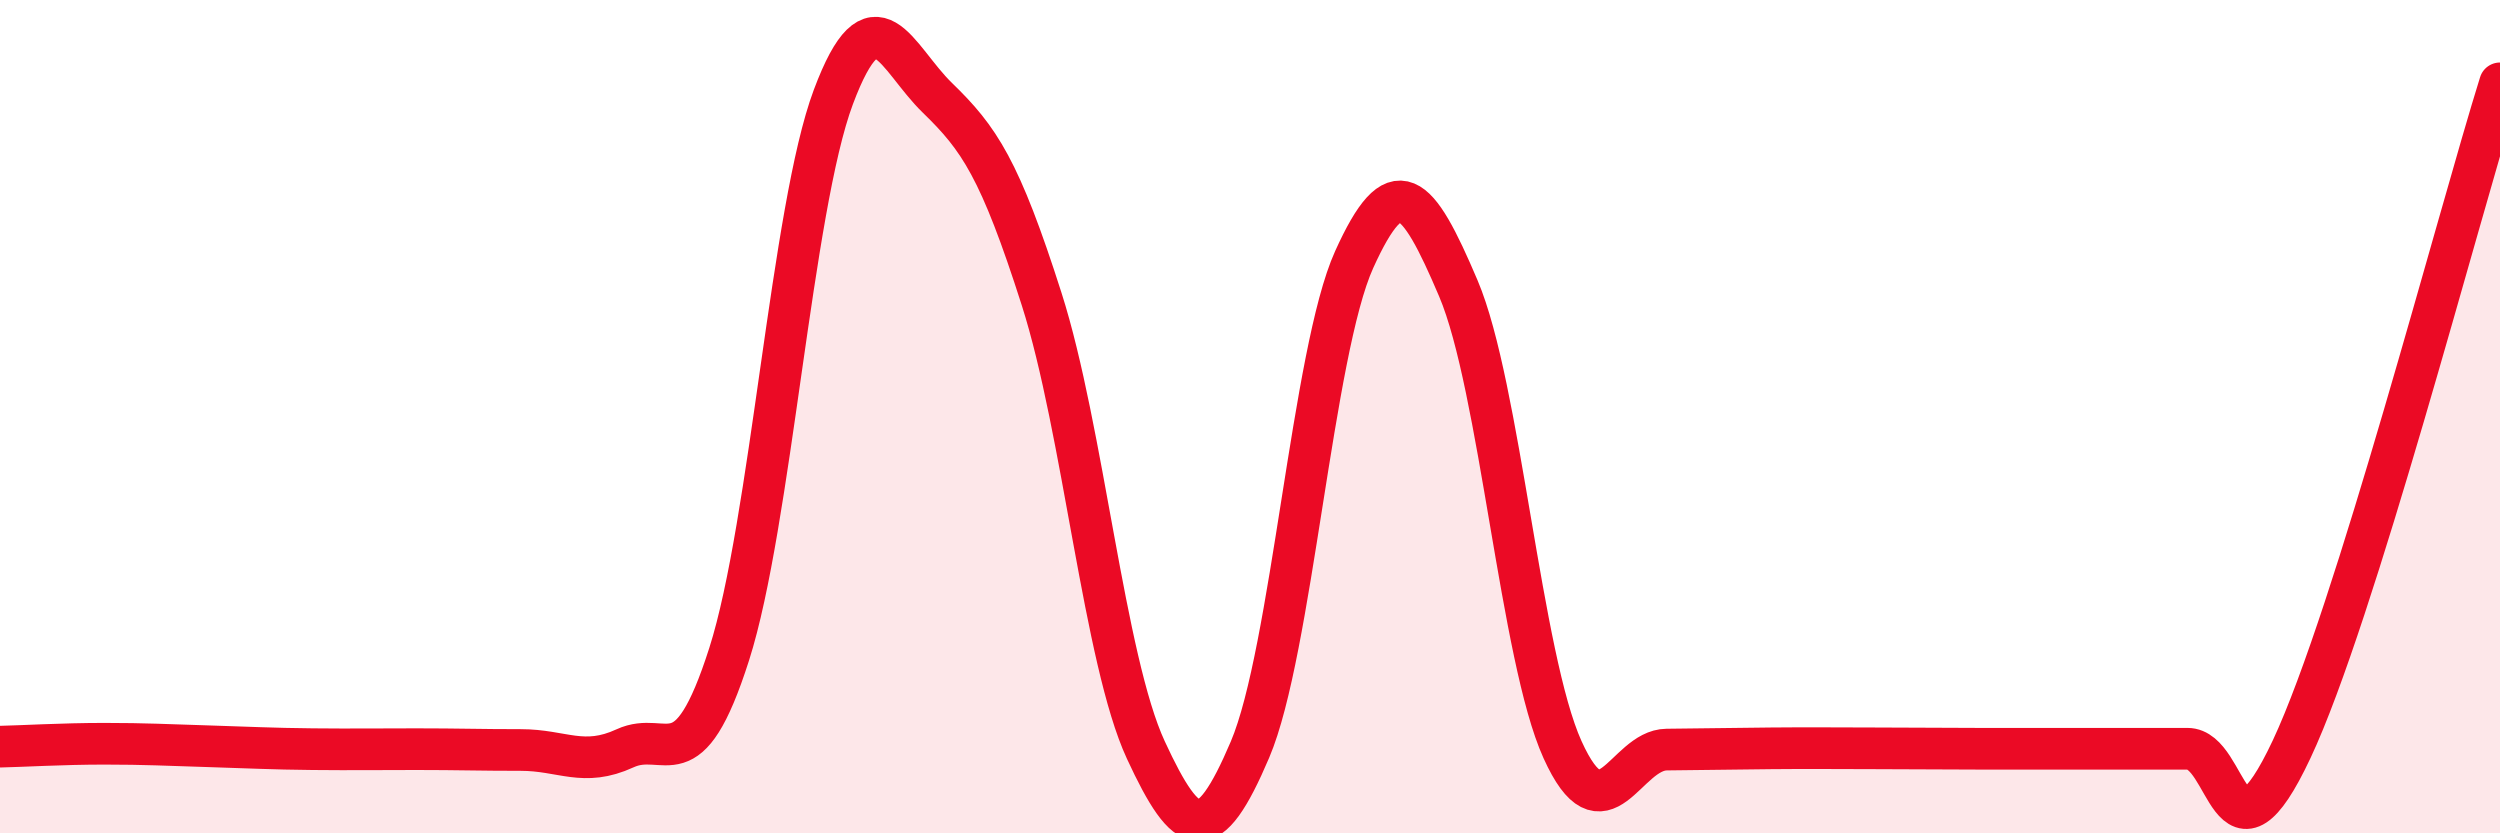
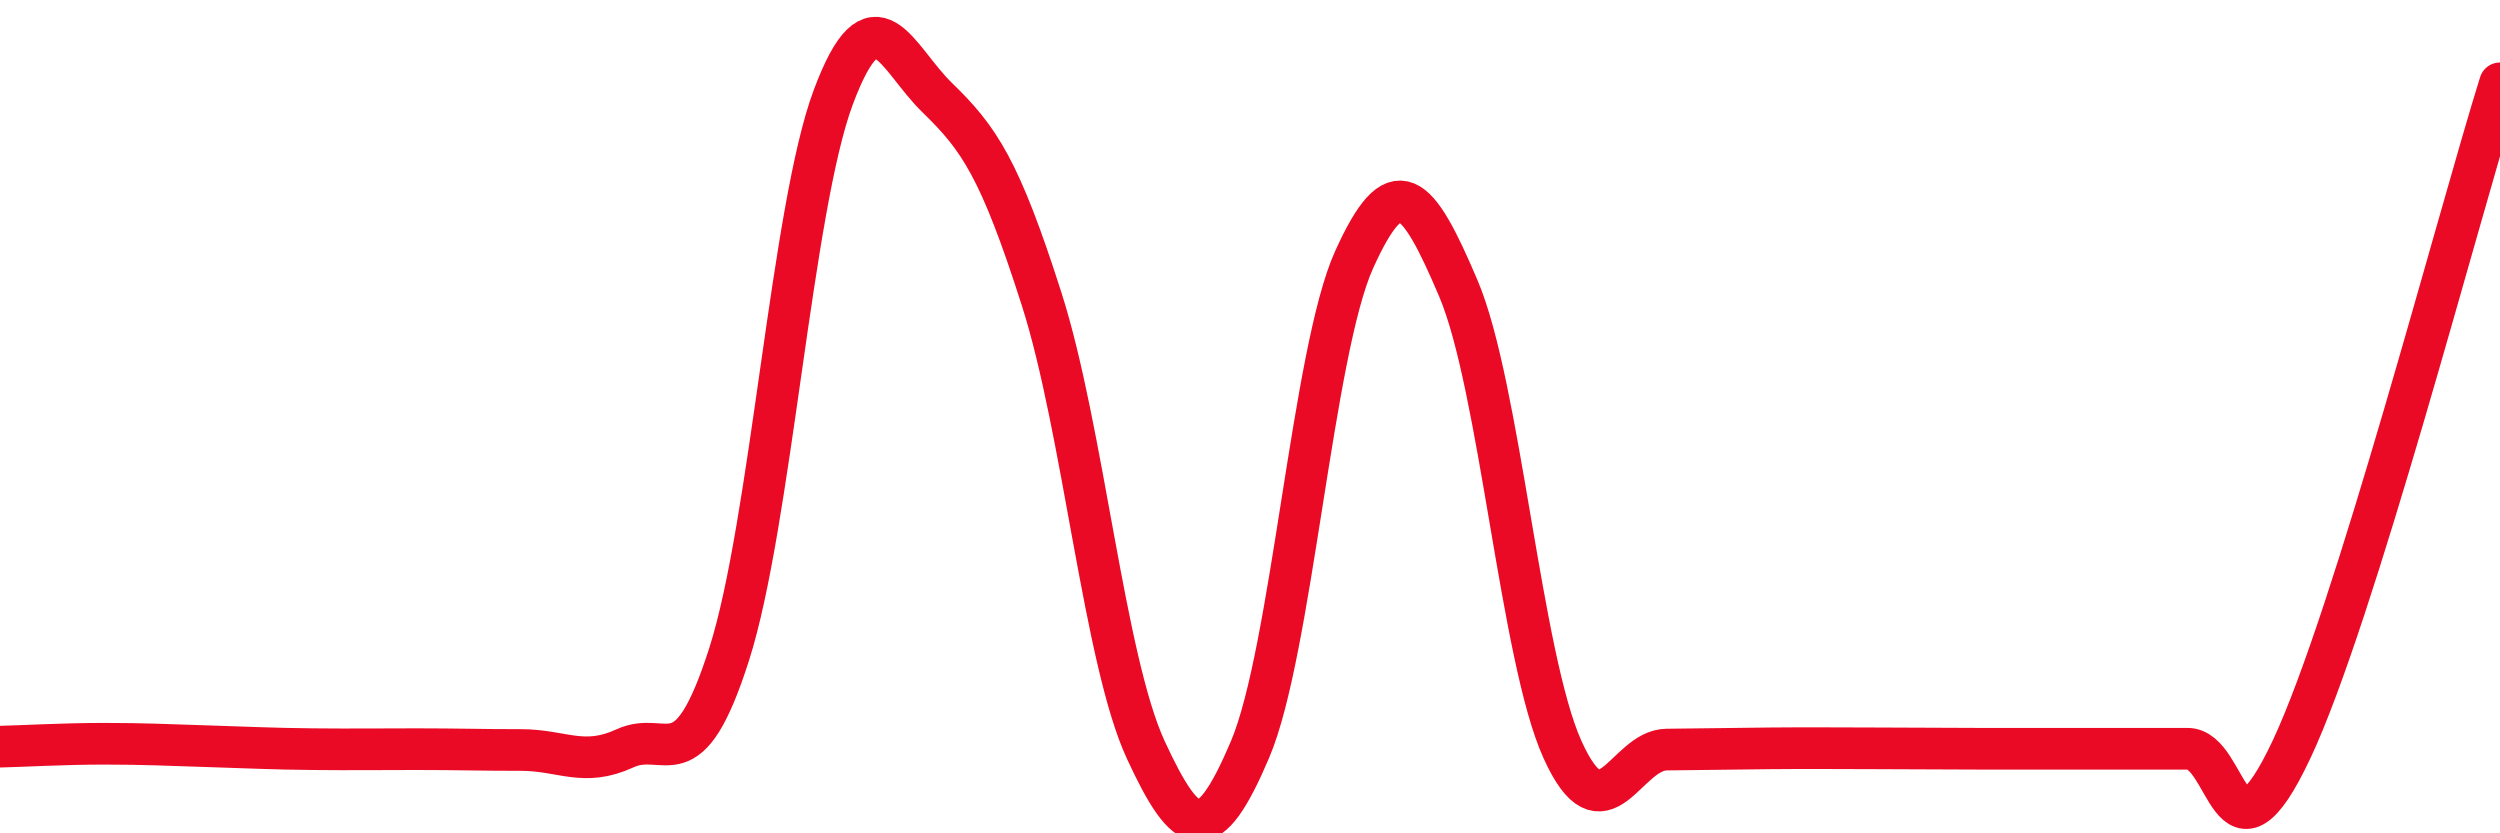
<svg xmlns="http://www.w3.org/2000/svg" width="60" height="20" viewBox="0 0 60 20">
-   <path d="M 0,17.92 C 0.5,17.91 1.5,17.85 2.5,17.85 C 3.5,17.85 4,17.88 5,17.91 C 6,17.94 6.5,17.97 7.5,17.98 C 8.5,17.99 9,17.98 10,17.98 C 11,17.98 11.5,18 12.5,18 C 13.5,18 14,18.42 15,17.96 C 16,17.5 16.5,18.83 17.5,15.7 C 18.5,12.57 19,5 20,2.33 C 21,-0.34 21.5,1.38 22.5,2.35 C 23.5,3.32 24,4.05 25,7.18 C 26,10.31 26.5,15.84 27.5,18 C 28.5,20.16 29,20.34 30,17.99 C 31,15.64 31.5,8.44 32.5,6.23 C 33.5,4.02 34,4.57 35,6.92 C 36,9.27 36.5,15.78 37.5,17.99 C 38.5,20.2 39,18 40,17.99 C 41,17.98 41.5,17.97 42.5,17.96 C 43.5,17.95 44,17.96 45,17.96 C 46,17.96 46.5,17.97 47.5,17.97 C 48.5,17.97 49,17.97 50,17.97 C 51,17.97 51.5,17.97 52.5,17.97 C 53.5,17.97 53.5,21.17 55,17.98 C 56.5,14.79 59,5.2 60,2L60 20L0 20Z" fill="#EB0A25" opacity="0.1" stroke-linecap="round" stroke-linejoin="round" />
  <path d="M 0,17.92 C 0.5,17.91 1.5,17.85 2.5,17.85 C 3.5,17.85 4,17.88 5,17.91 C 6,17.94 6.5,17.97 7.5,17.98 C 8.5,17.99 9,17.98 10,17.98 C 11,17.98 11.5,18 12.5,18 C 13.5,18 14,18.42 15,17.96 C 16,17.5 16.5,18.83 17.5,15.7 C 18.5,12.57 19,5 20,2.33 C 21,-0.34 21.5,1.38 22.5,2.35 C 23.5,3.32 24,4.05 25,7.18 C 26,10.31 26.5,15.84 27.5,18 C 28.5,20.16 29,20.34 30,17.99 C 31,15.64 31.5,8.44 32.5,6.23 C 33.5,4.02 34,4.57 35,6.92 C 36,9.27 36.5,15.78 37.5,17.99 C 38.5,20.2 39,18 40,17.99 C 41,17.98 41.5,17.97 42.5,17.96 C 43.5,17.95 44,17.96 45,17.96 C 46,17.96 46.5,17.97 47.5,17.97 C 48.5,17.97 49,17.97 50,17.97 C 51,17.97 51.5,17.97 52.5,17.97 C 53.5,17.97 53.5,21.17 55,17.98 C 56.5,14.79 59,5.2 60,2" stroke="#EB0A25" stroke-width="1" fill="none" stroke-linecap="round" stroke-linejoin="round" />
</svg>